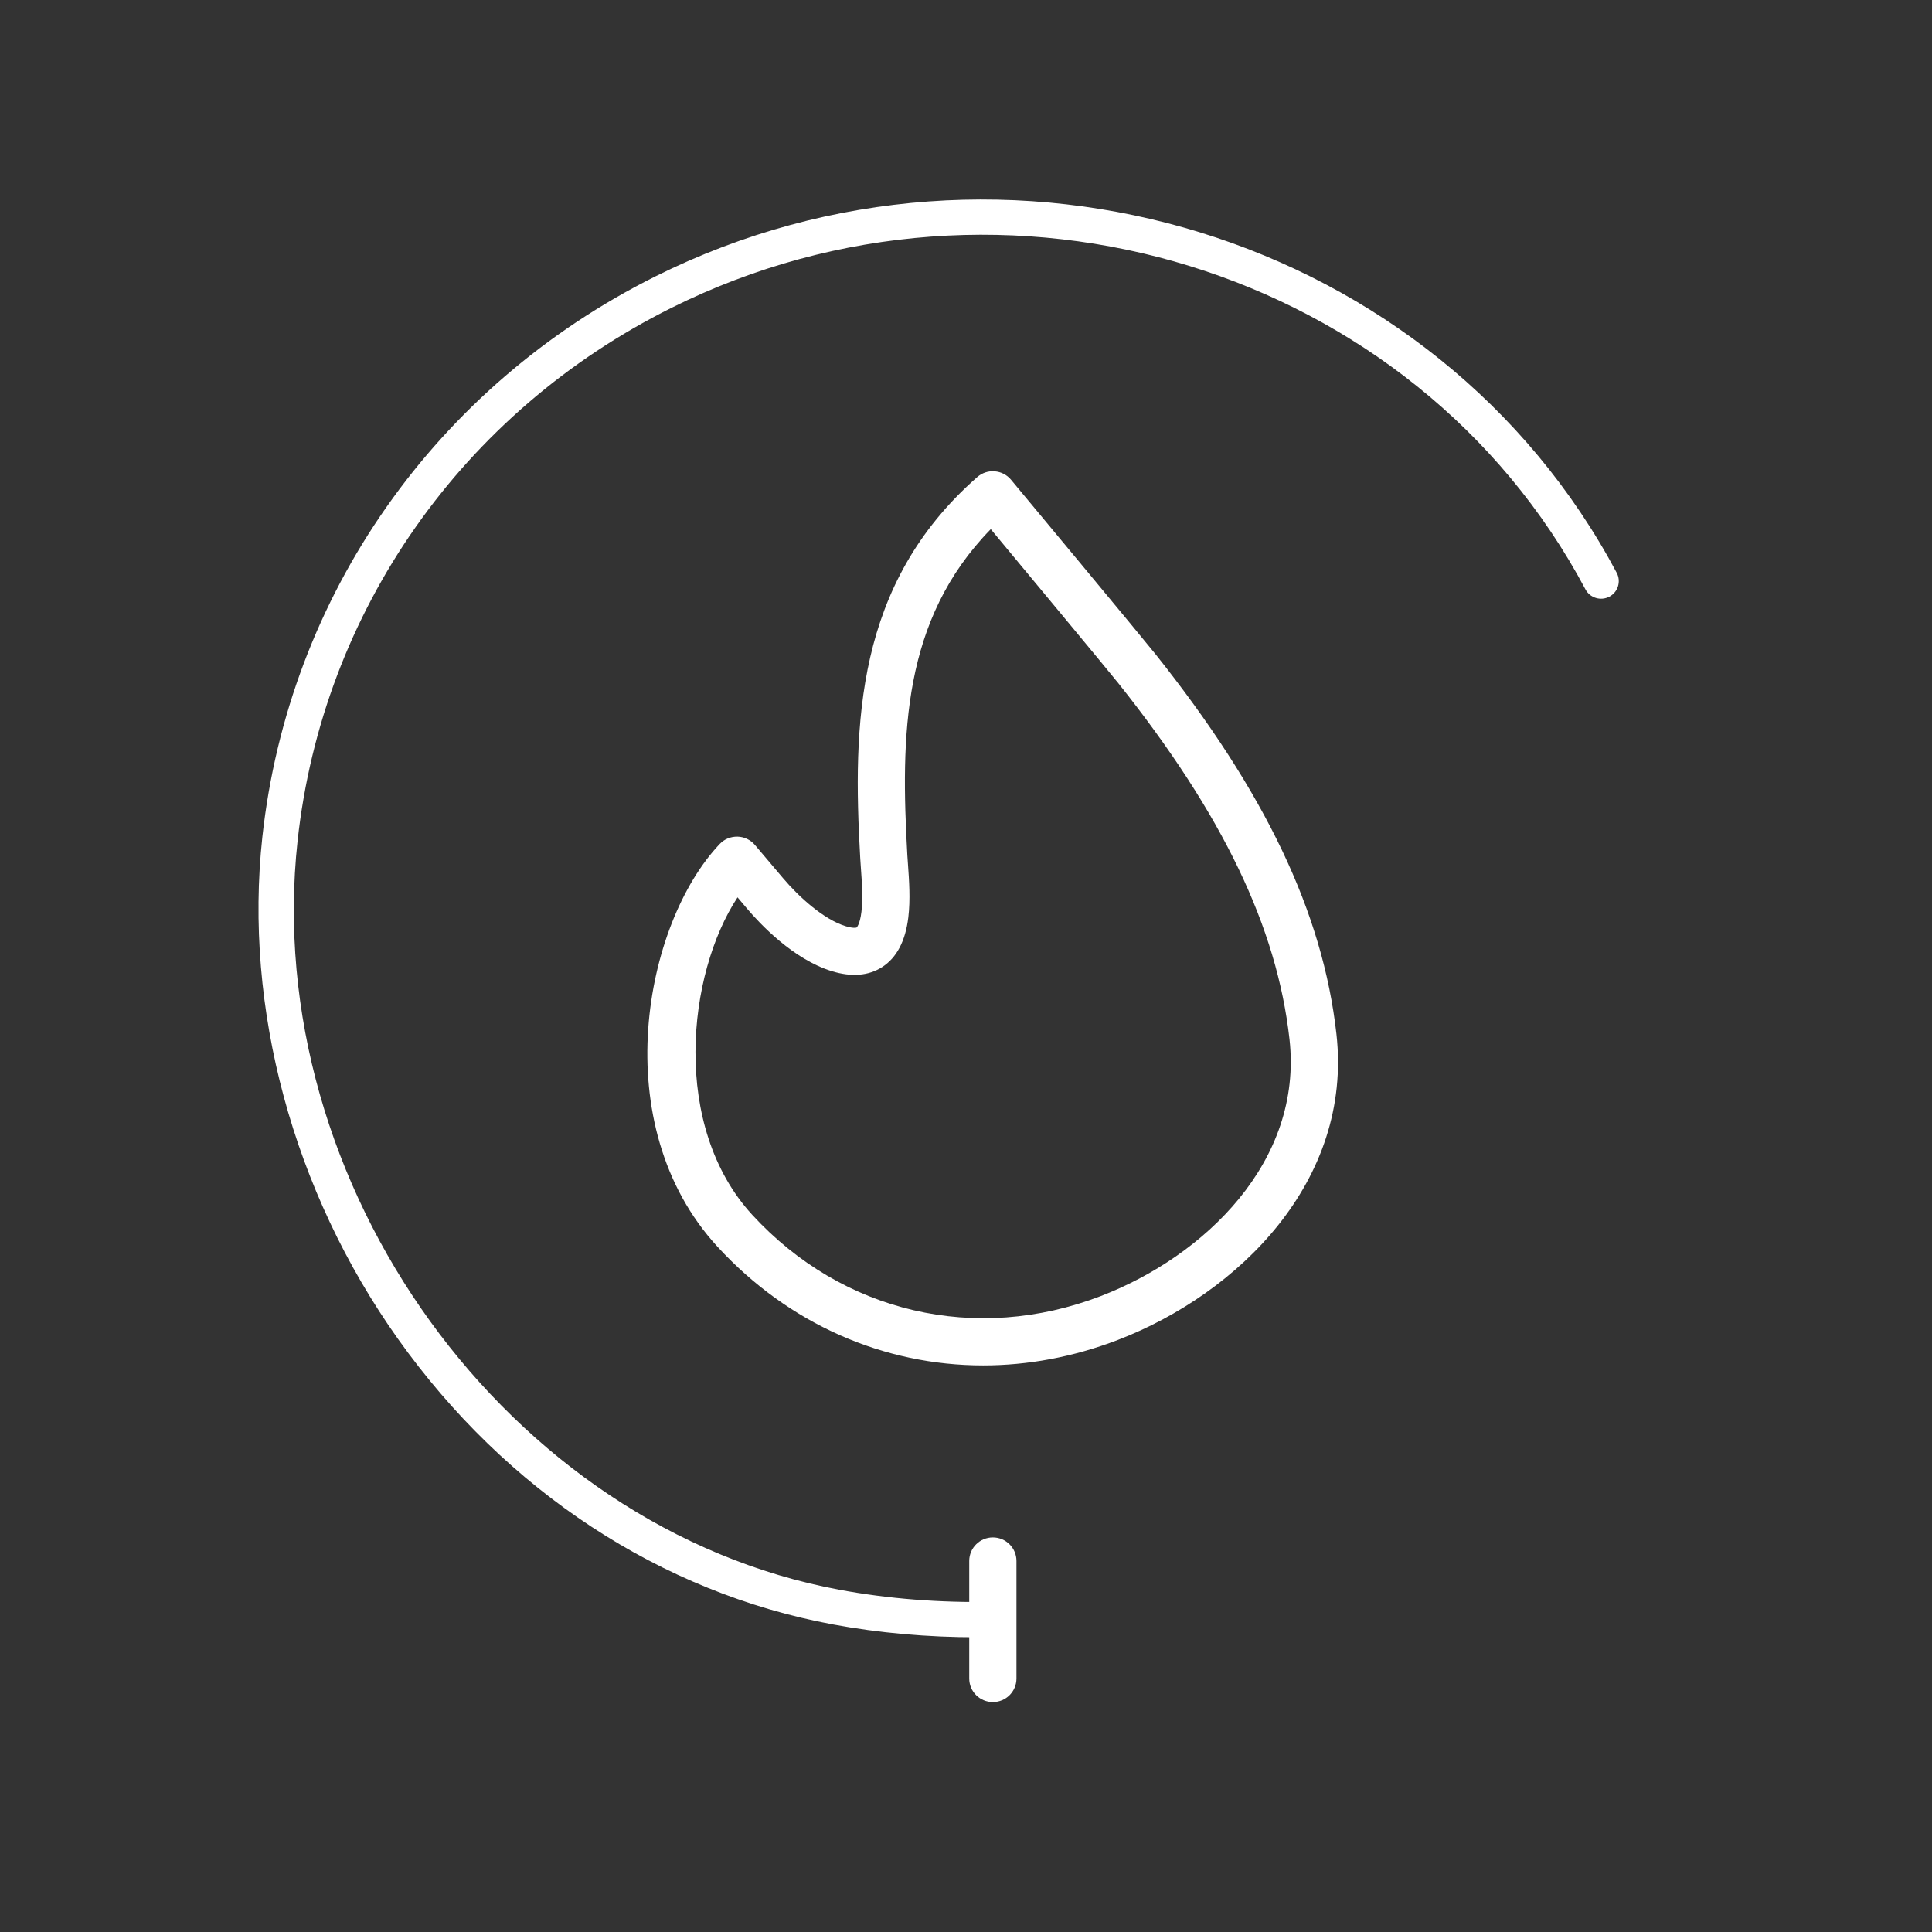
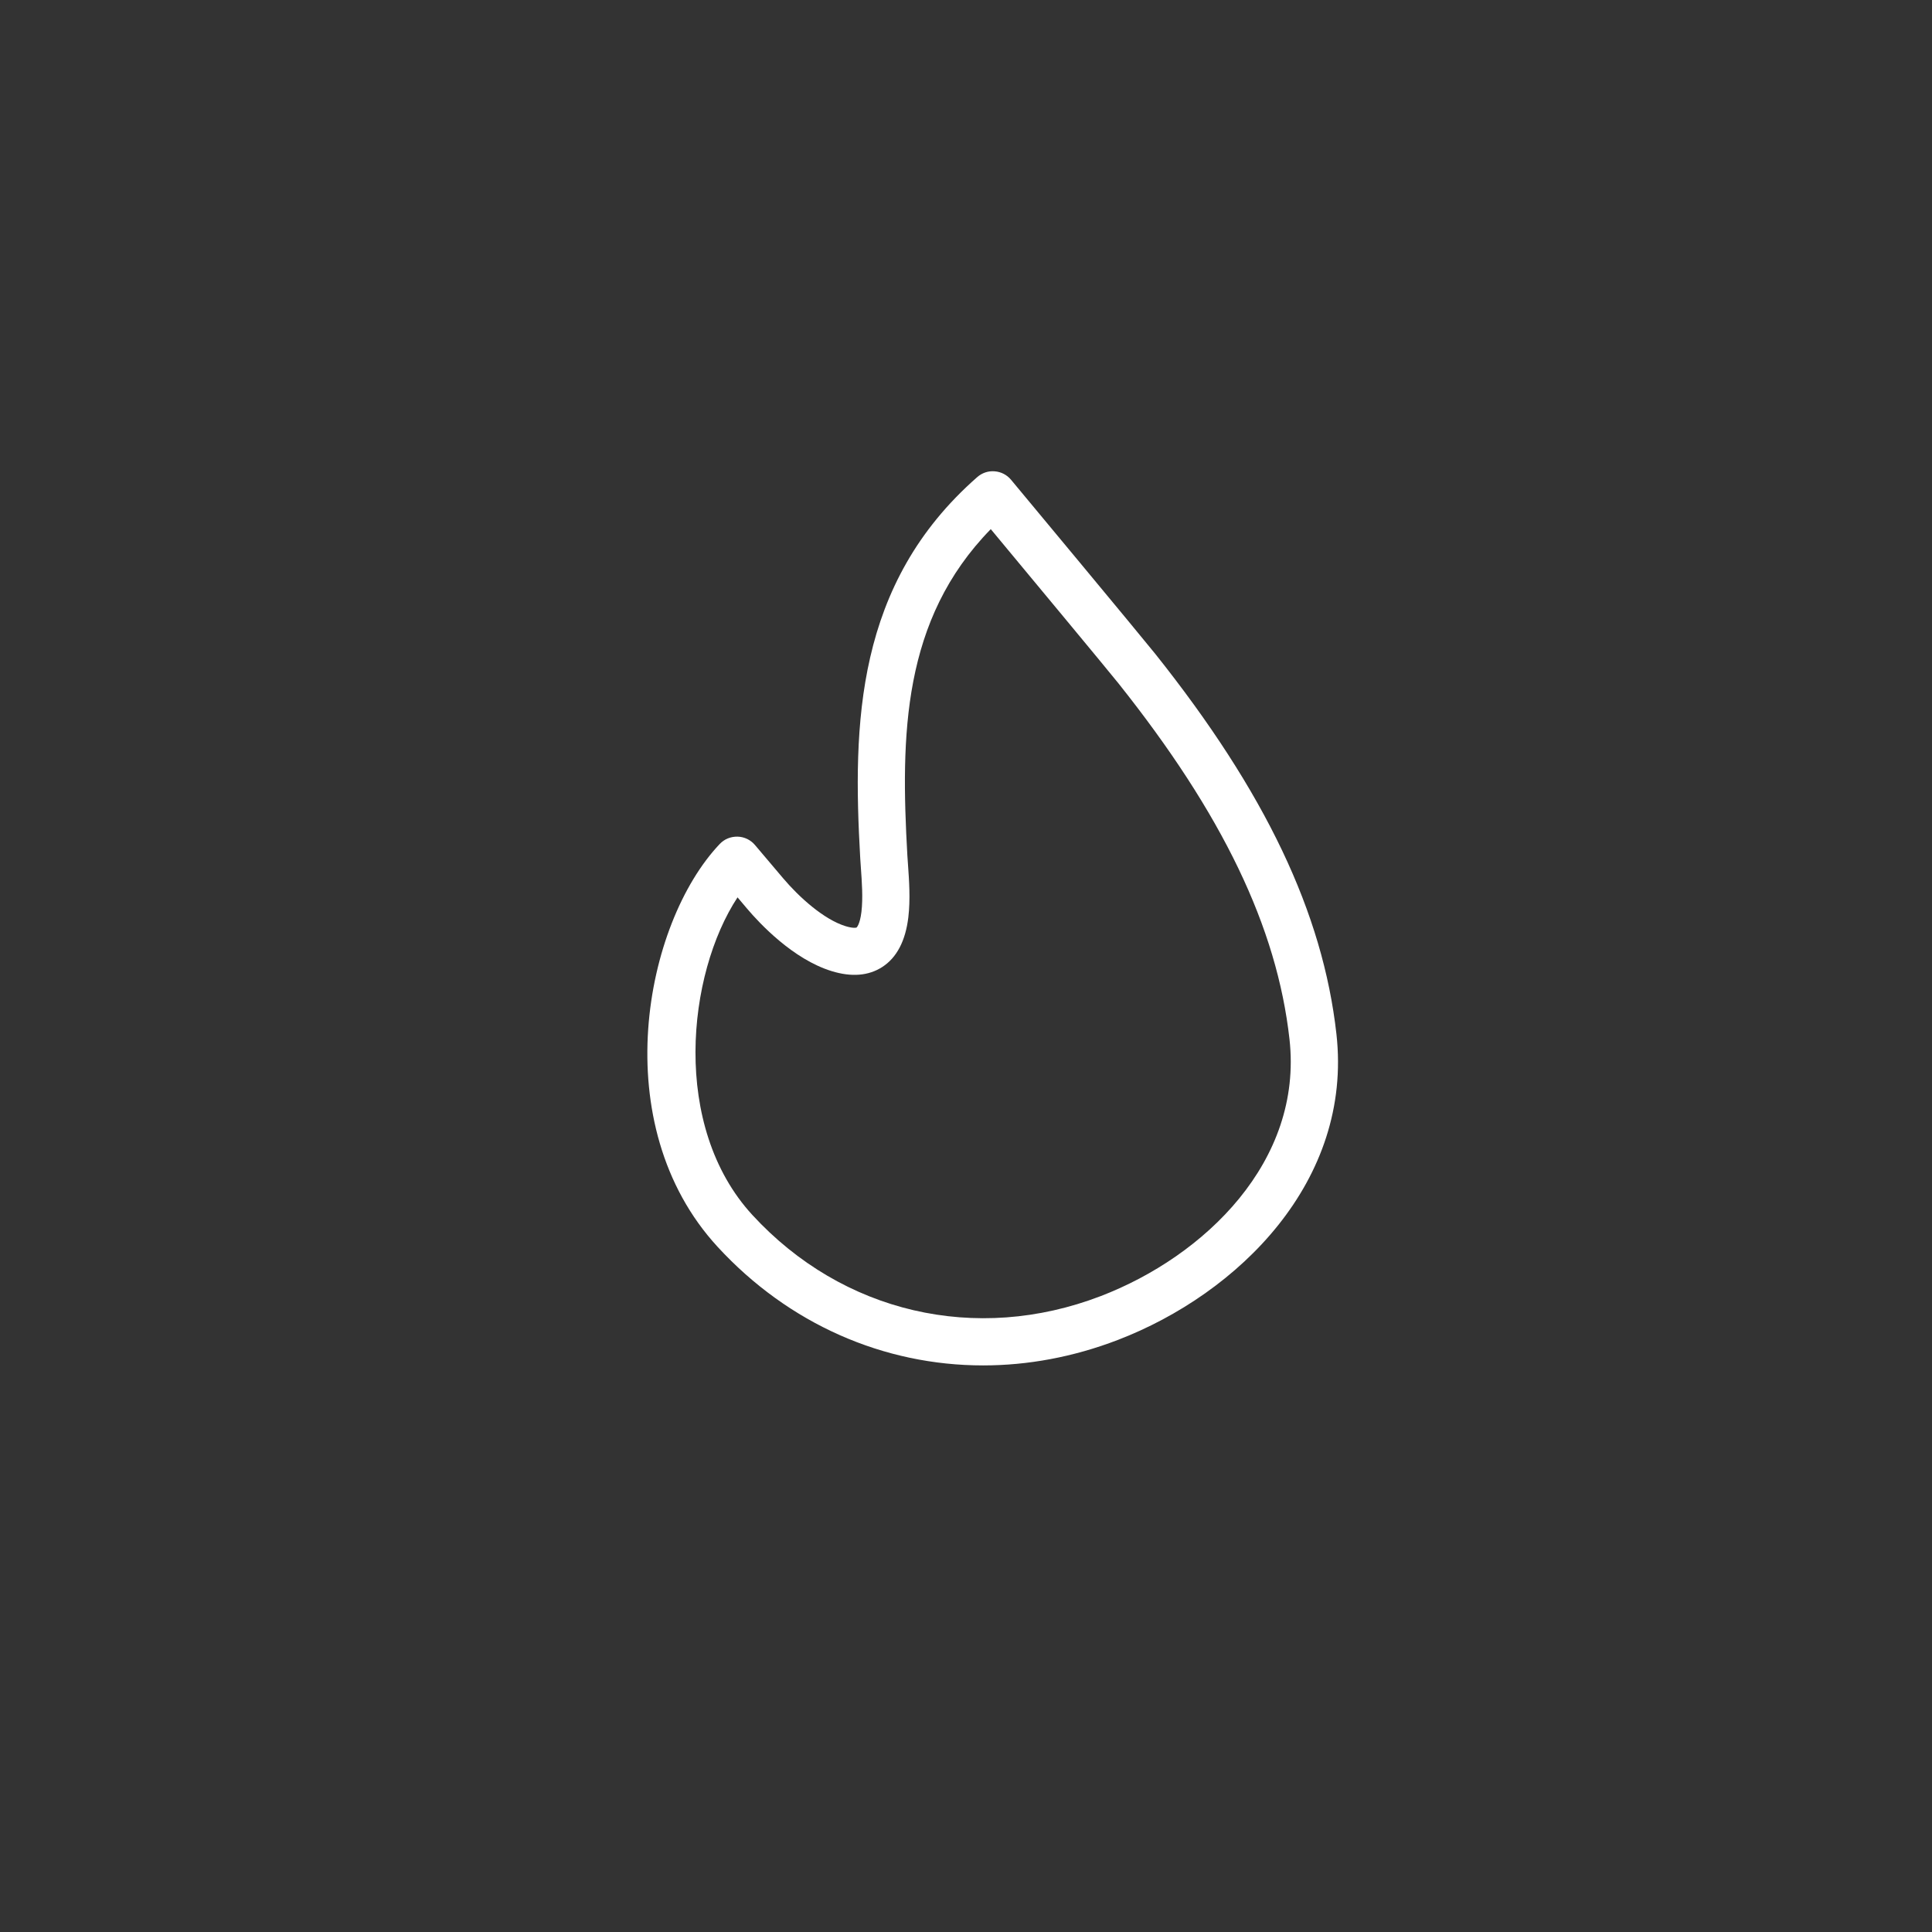
<svg xmlns="http://www.w3.org/2000/svg" width="68px" height="68px" viewBox="0 0 68 68" version="1.1">
  <rect x="0" y="0" width="68" height="68" fill="#333333" stroke="none" />
  <title>Icons/Features-Wht/CALORIES_WHT</title>
  <desc>Created with Sketch.</desc>
  <defs />
  <g id="Icons-Source" stroke="none" stroke-width="1" fill="none" fill-rule="evenodd">
    <g id="Icons/Features-Wht/CALORIES_WHT" fill="#FFFFFF">
      <g id="Calories" transform="translate(9, 7)">
-         <path d="M25.397,50.627 C23.642,50.627 21.938,50.475 20.323,50.176 C14.254,49.05 8.814,45.479 5.005,40.122 C1.316,34.932 -0.422,28.495 0.234,22.459 C1.161,13.956 6.338,6.578 14.084,2.72 C26.407,-3.415 41.578,1.269 47.903,13.161 C48.064,13.464 47.948,13.84 47.644,14 C47.34,14.16 46.962,14.046 46.802,13.742 C40.79,2.441 26.363,-2.005 14.641,3.831 C7.276,7.498 2.354,14.512 1.474,22.593 C0.154,34.72 8.89,46.792 20.551,48.955 C22.256,49.272 24.072,49.414 25.937,49.38 L25.949,49.38 C26.288,49.38 26.565,49.65 26.571,49.989 C26.578,50.332 26.304,50.615 25.959,50.621 C25.772,50.625 25.584,50.627 25.397,50.627" id="Fill-1" />
-         <path d="M25.945,52.907 C25.486,52.907 25.114,52.536 25.114,52.079 L25.114,47.94 C25.114,47.483 25.486,47.112 25.945,47.112 C26.404,47.112 26.776,47.483 26.776,47.94 L26.776,52.079 C26.776,52.536 26.404,52.907 25.945,52.907" id="Fill-4" />
        <path d="M22.145,25.19 L22.149,25.19 L22.145,25.19 Z M16.959,24.584 C15.183,27.285 14.613,32.647 17.482,35.764 C20.653,39.21 25.352,40.304 29.743,38.618 C33.395,37.216 36.866,33.877 36.386,29.578 C35.946,25.634 34.031,21.652 30.361,17.046 C29.995,16.587 27.114,13.119 25.872,11.624 C22.755,14.815 22.697,18.877 22.936,23.107 C22.942,23.208 22.95,23.32 22.959,23.44 C22.997,23.981 23.046,24.655 22.97,25.288 L22.97,25.288 C22.87,26.118 22.562,26.706 22.053,27.035 C21.571,27.346 20.972,27.396 20.271,27.18 C18.912,26.762 17.738,25.504 17.296,24.983 L16.959,24.584 Z M25.602,41.058 C22.114,41.058 18.769,39.613 16.256,36.883 C12.296,32.578 13.679,25.499 16.333,22.705 C16.495,22.534 16.715,22.443 16.96,22.447 C17.197,22.453 17.419,22.56 17.572,22.741 L18.566,23.915 C19.124,24.574 19.994,25.362 20.761,25.598 C21.013,25.675 21.131,25.656 21.148,25.646 C21.149,25.646 21.265,25.55 21.32,25.091 C21.377,24.615 21.335,24.029 21.301,23.558 C21.291,23.429 21.283,23.309 21.277,23.2 C21.01,18.478 21.108,13.553 25.396,9.792 C25.564,9.645 25.782,9.569 26.01,9.589 C26.234,9.606 26.441,9.713 26.585,9.886 C26.773,10.111 31.186,15.418 31.663,16.016 C35.536,20.878 37.561,25.129 38.038,29.395 C38.616,34.57 34.588,38.532 30.341,40.163 C28.774,40.764 27.173,41.058 25.602,41.058 L25.602,41.058 Z" id="Fill-6" />
      </g>
    </g>
  </g>
</svg>